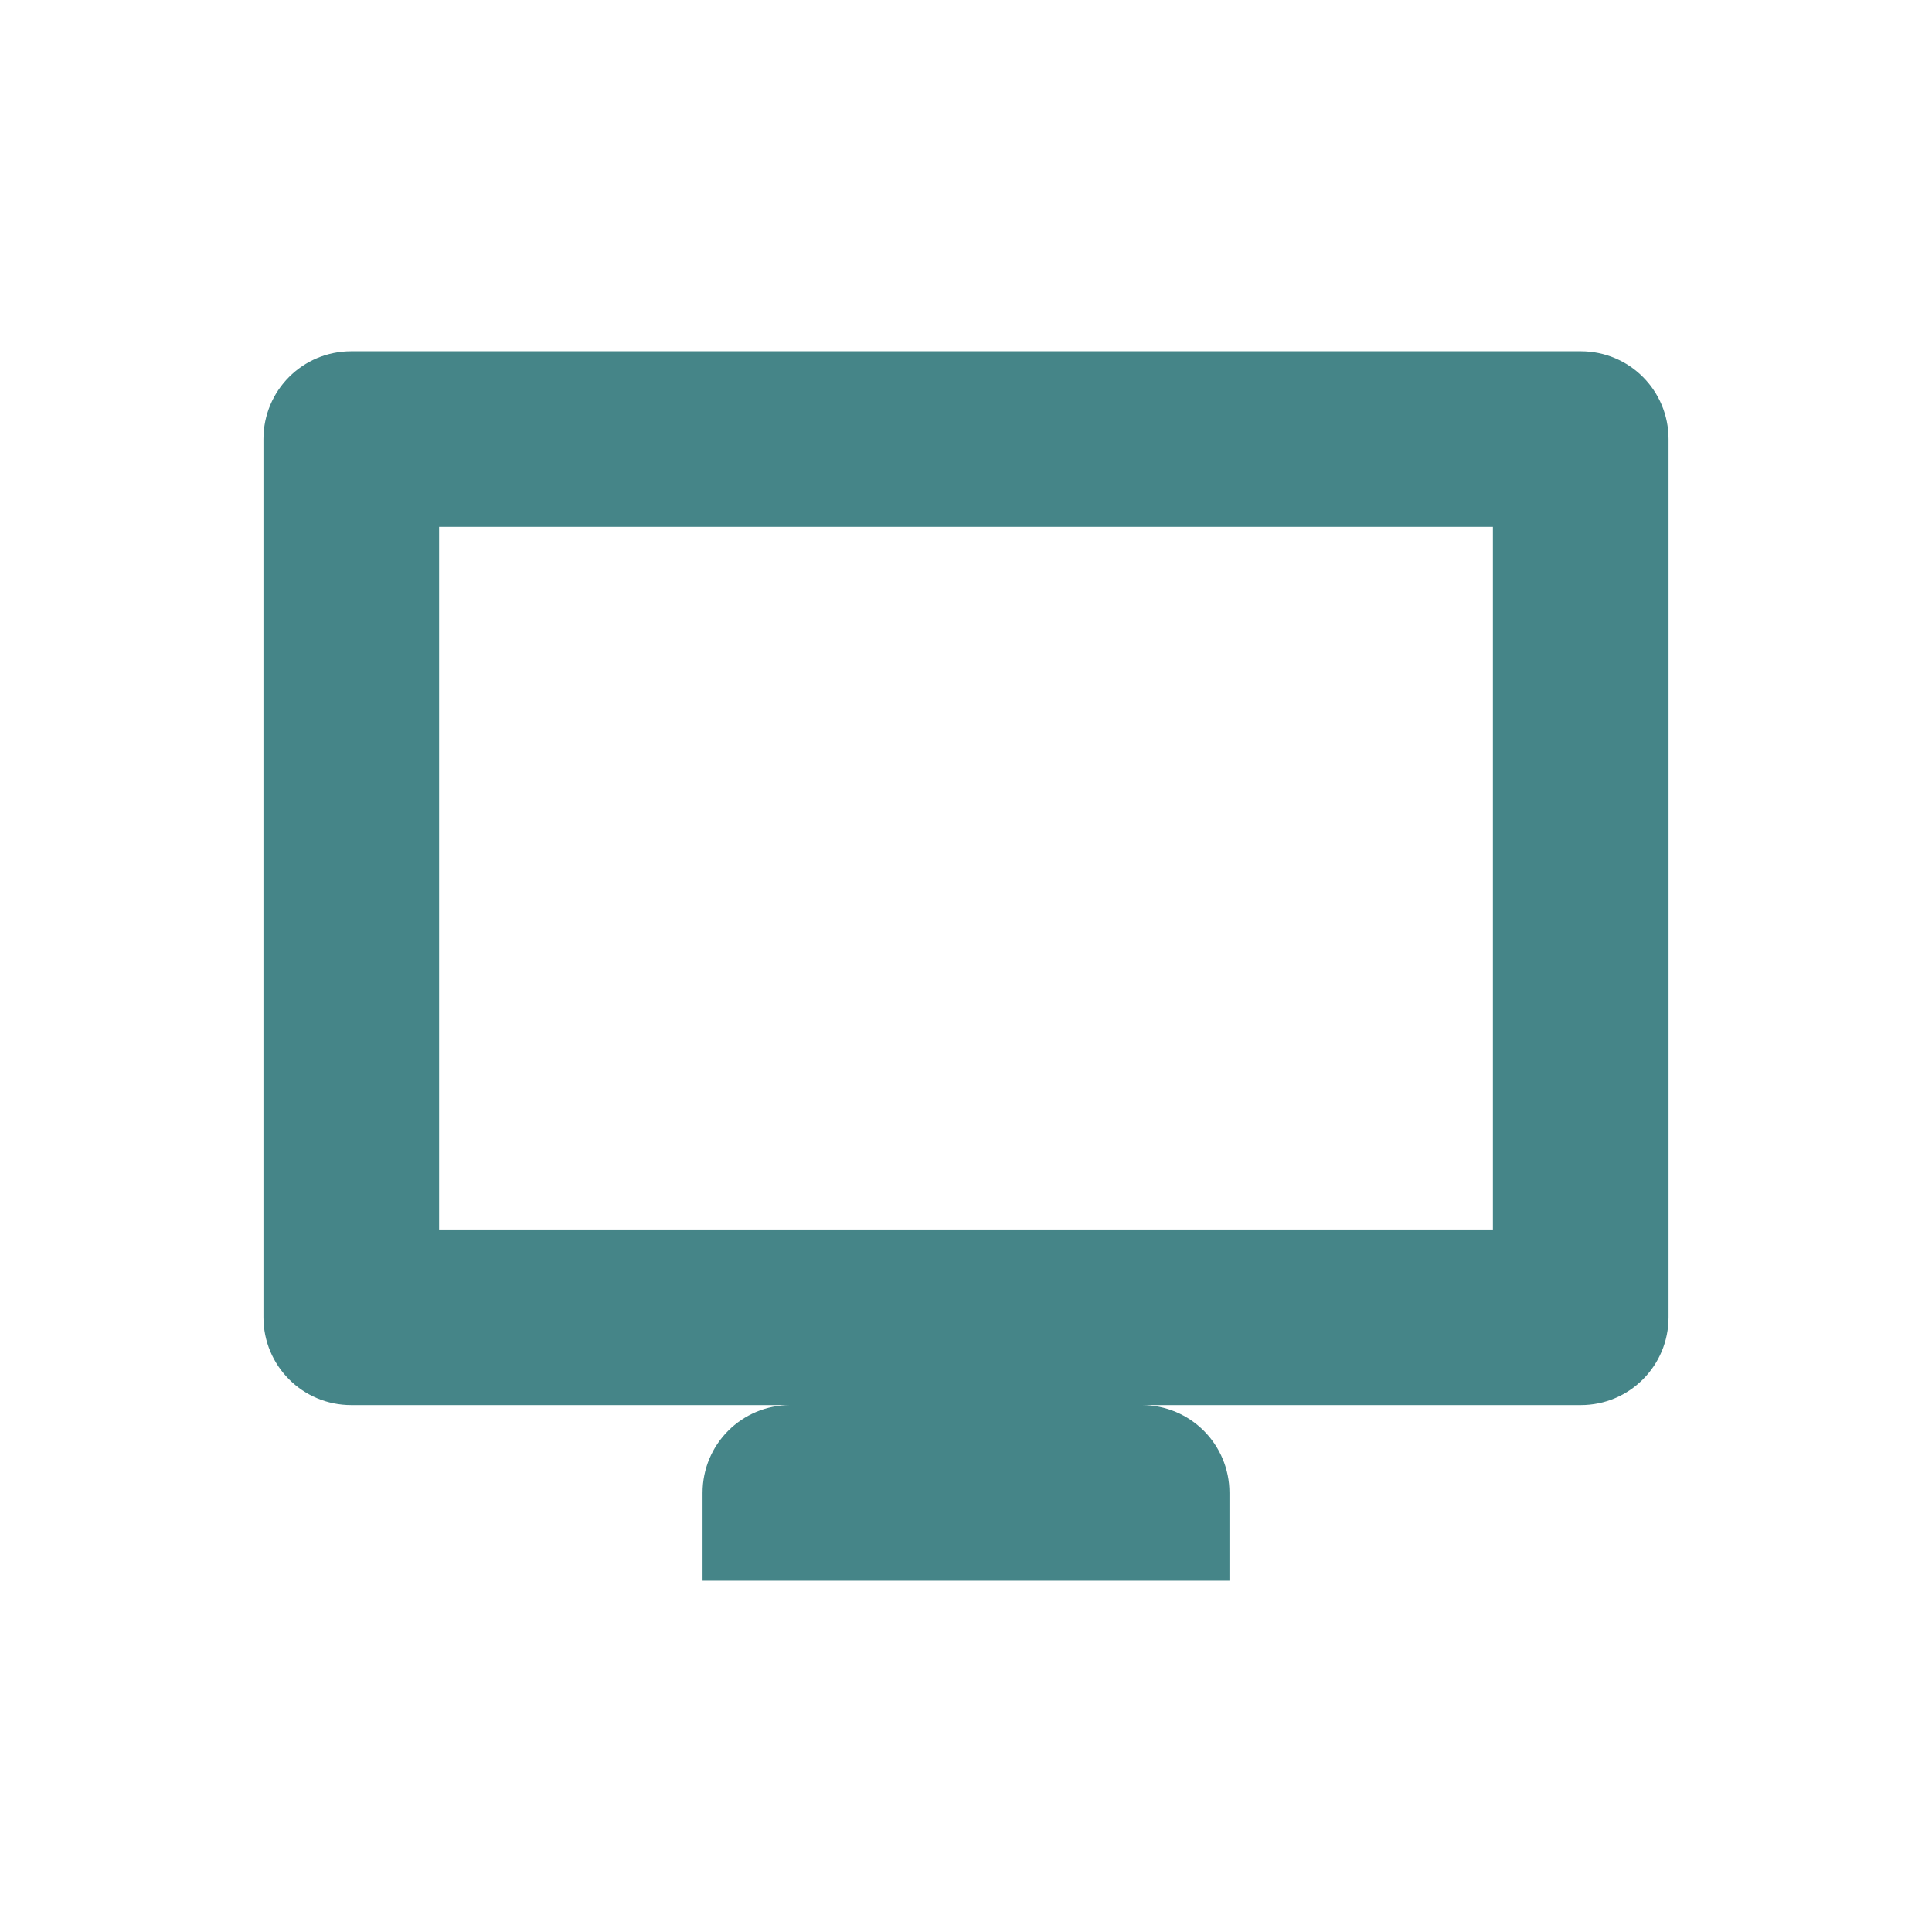
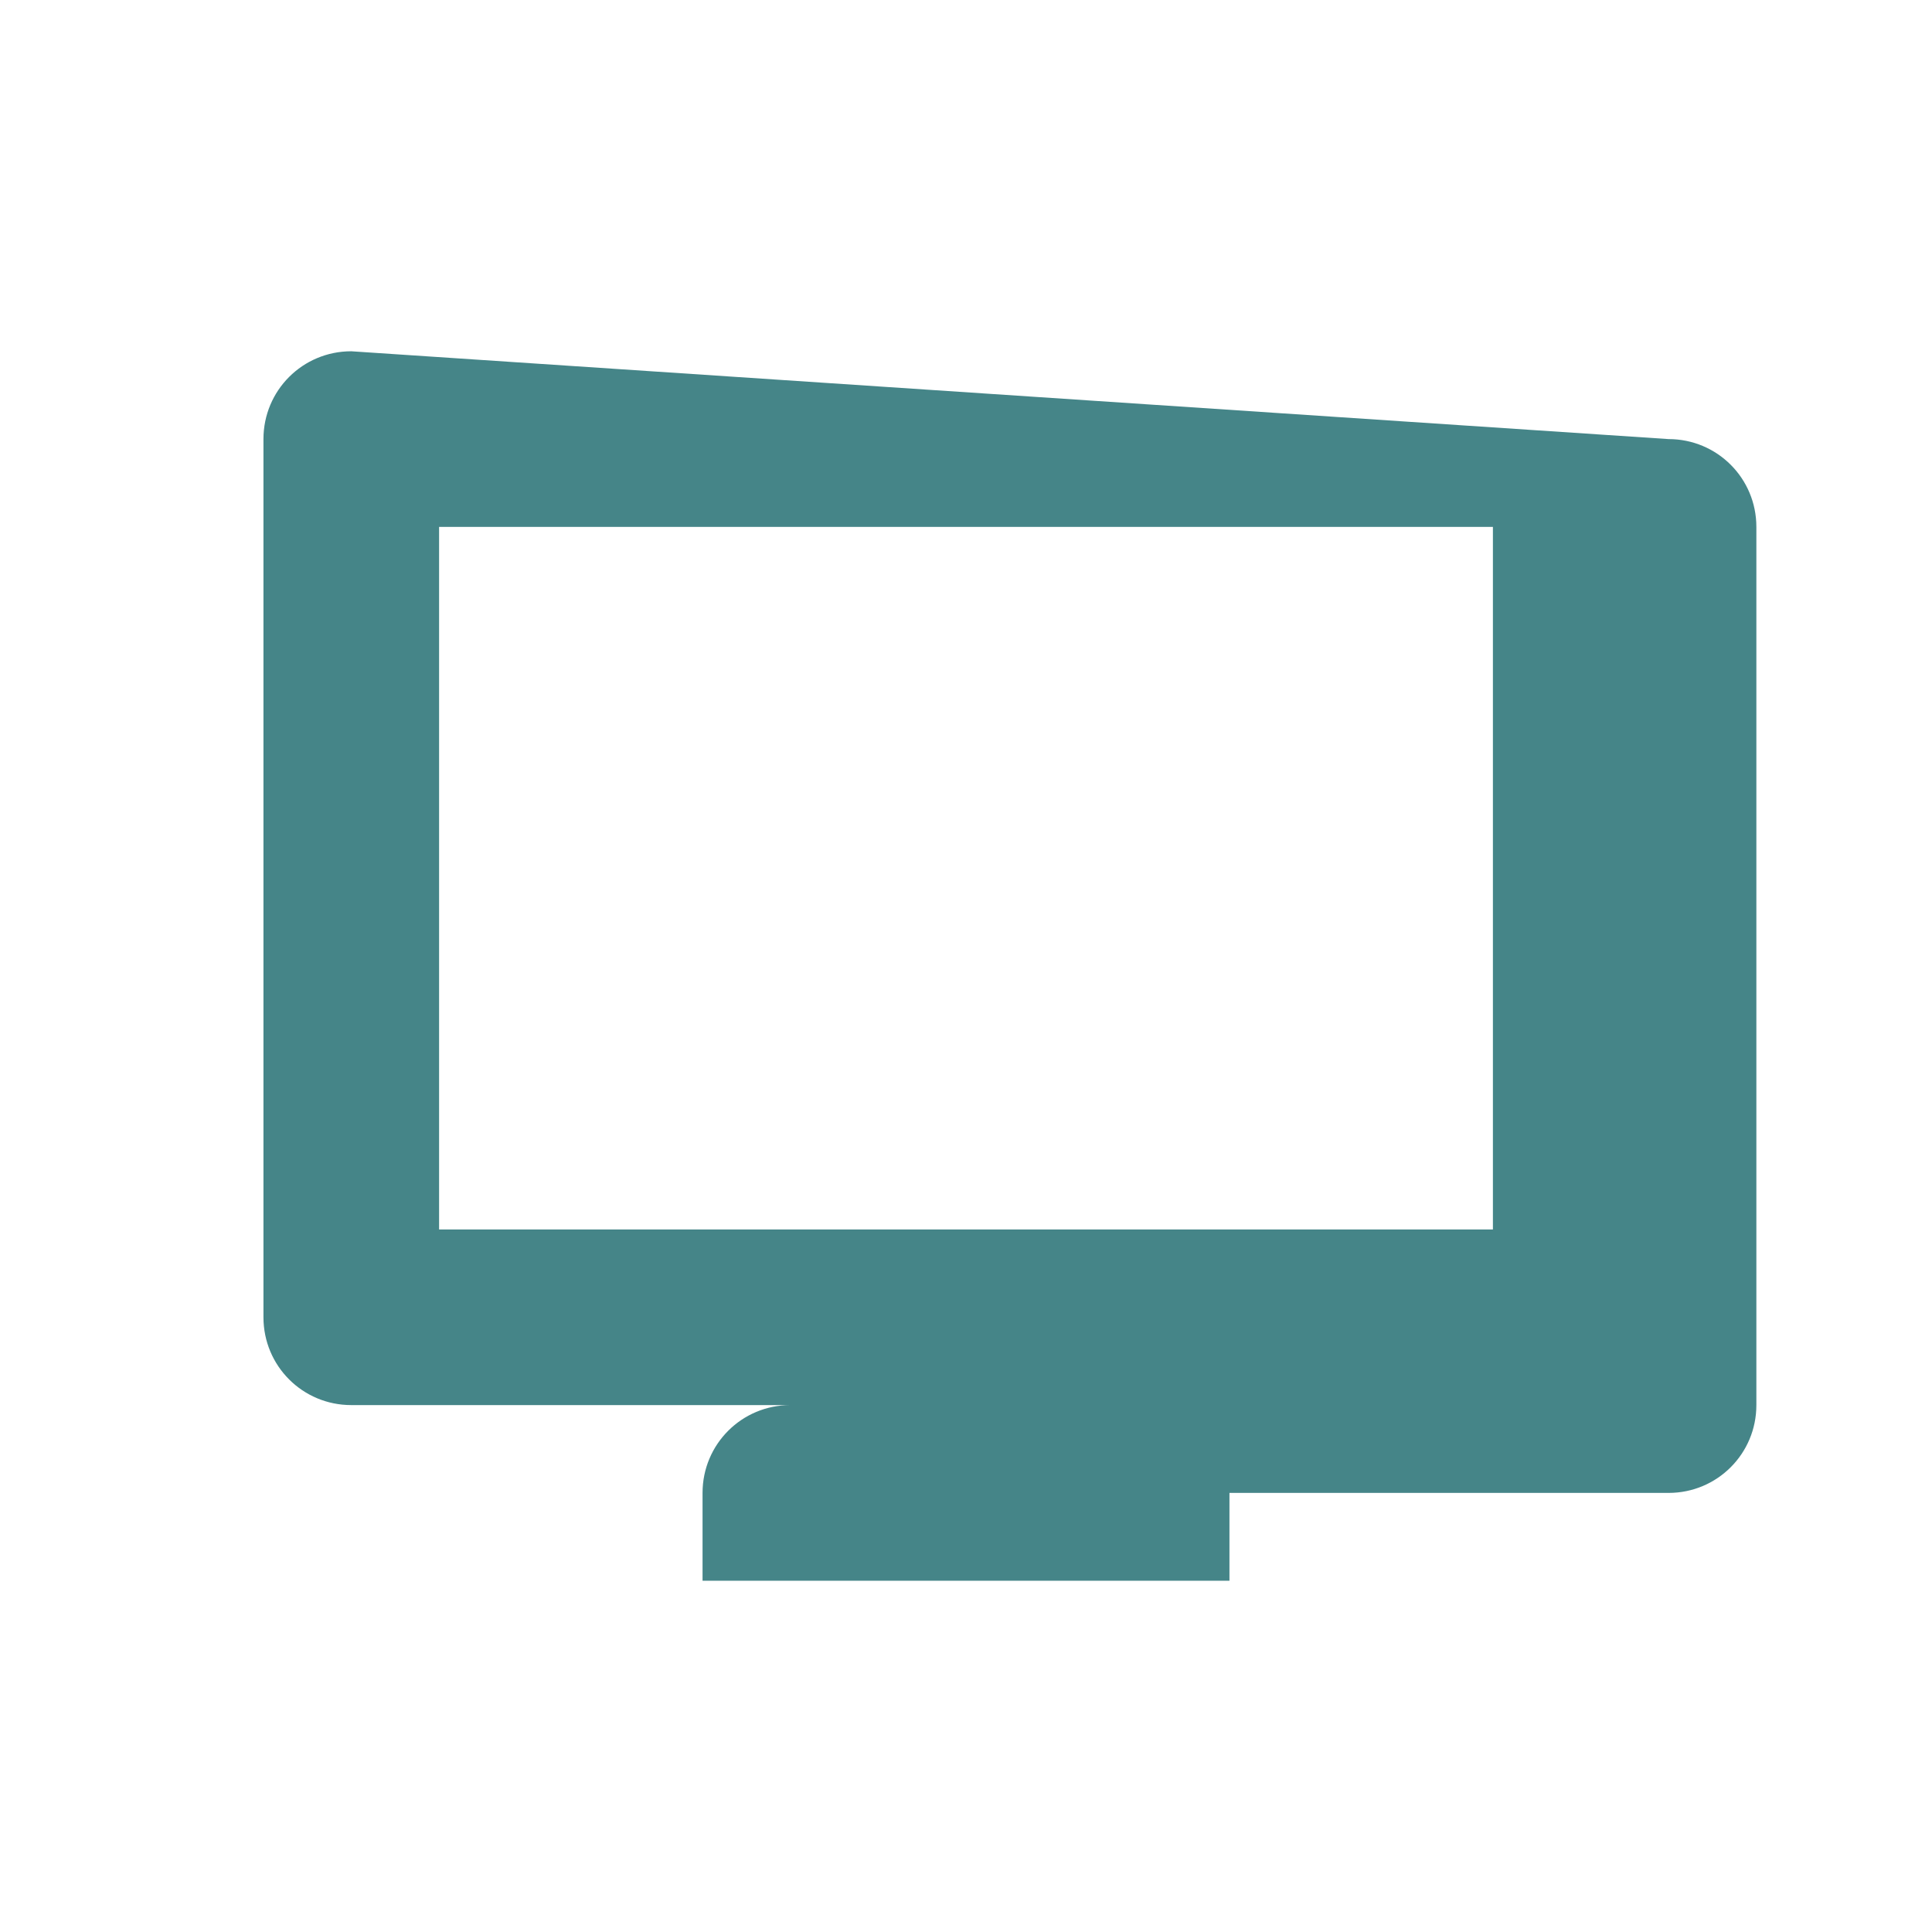
<svg xmlns="http://www.w3.org/2000/svg" width="22" height="22" version="1.1">
  <defs>
    <style id="current-color-scheme" type="text/css">.ColorScheme-Text { color:#ebdbb2; } .ColorScheme-Highlight { color:#458588; } .ColorScheme-NeutralText { color:#fe8019; } .ColorScheme-PositiveText { color:#689d6a; } .ColorScheme-NegativeText { color:#fb4934; }</style>
  </defs>
-   <path class="ColorScheme-Highlight" d="m4 4c-0.554 0-1 0.446-1 1v10c0 0.554 0.446 1 1 1h5c-0.554 0-1 0.446-1 1v1h6v-1c0-0.554-0.446-1-1-1h5c0.554 0 1-0.446 1-1v-10c0-0.554-0.446-1-1-1zm1 2h12v8h-12z" fill="currentColor" />
+   <path class="ColorScheme-Highlight" d="m4 4c-0.554 0-1 0.446-1 1v10c0 0.554 0.446 1 1 1h5c-0.554 0-1 0.446-1 1v1h6v-1h5c0.554 0 1-0.446 1-1v-10c0-0.554-0.446-1-1-1zm1 2h12v8h-12z" fill="currentColor" />
</svg>